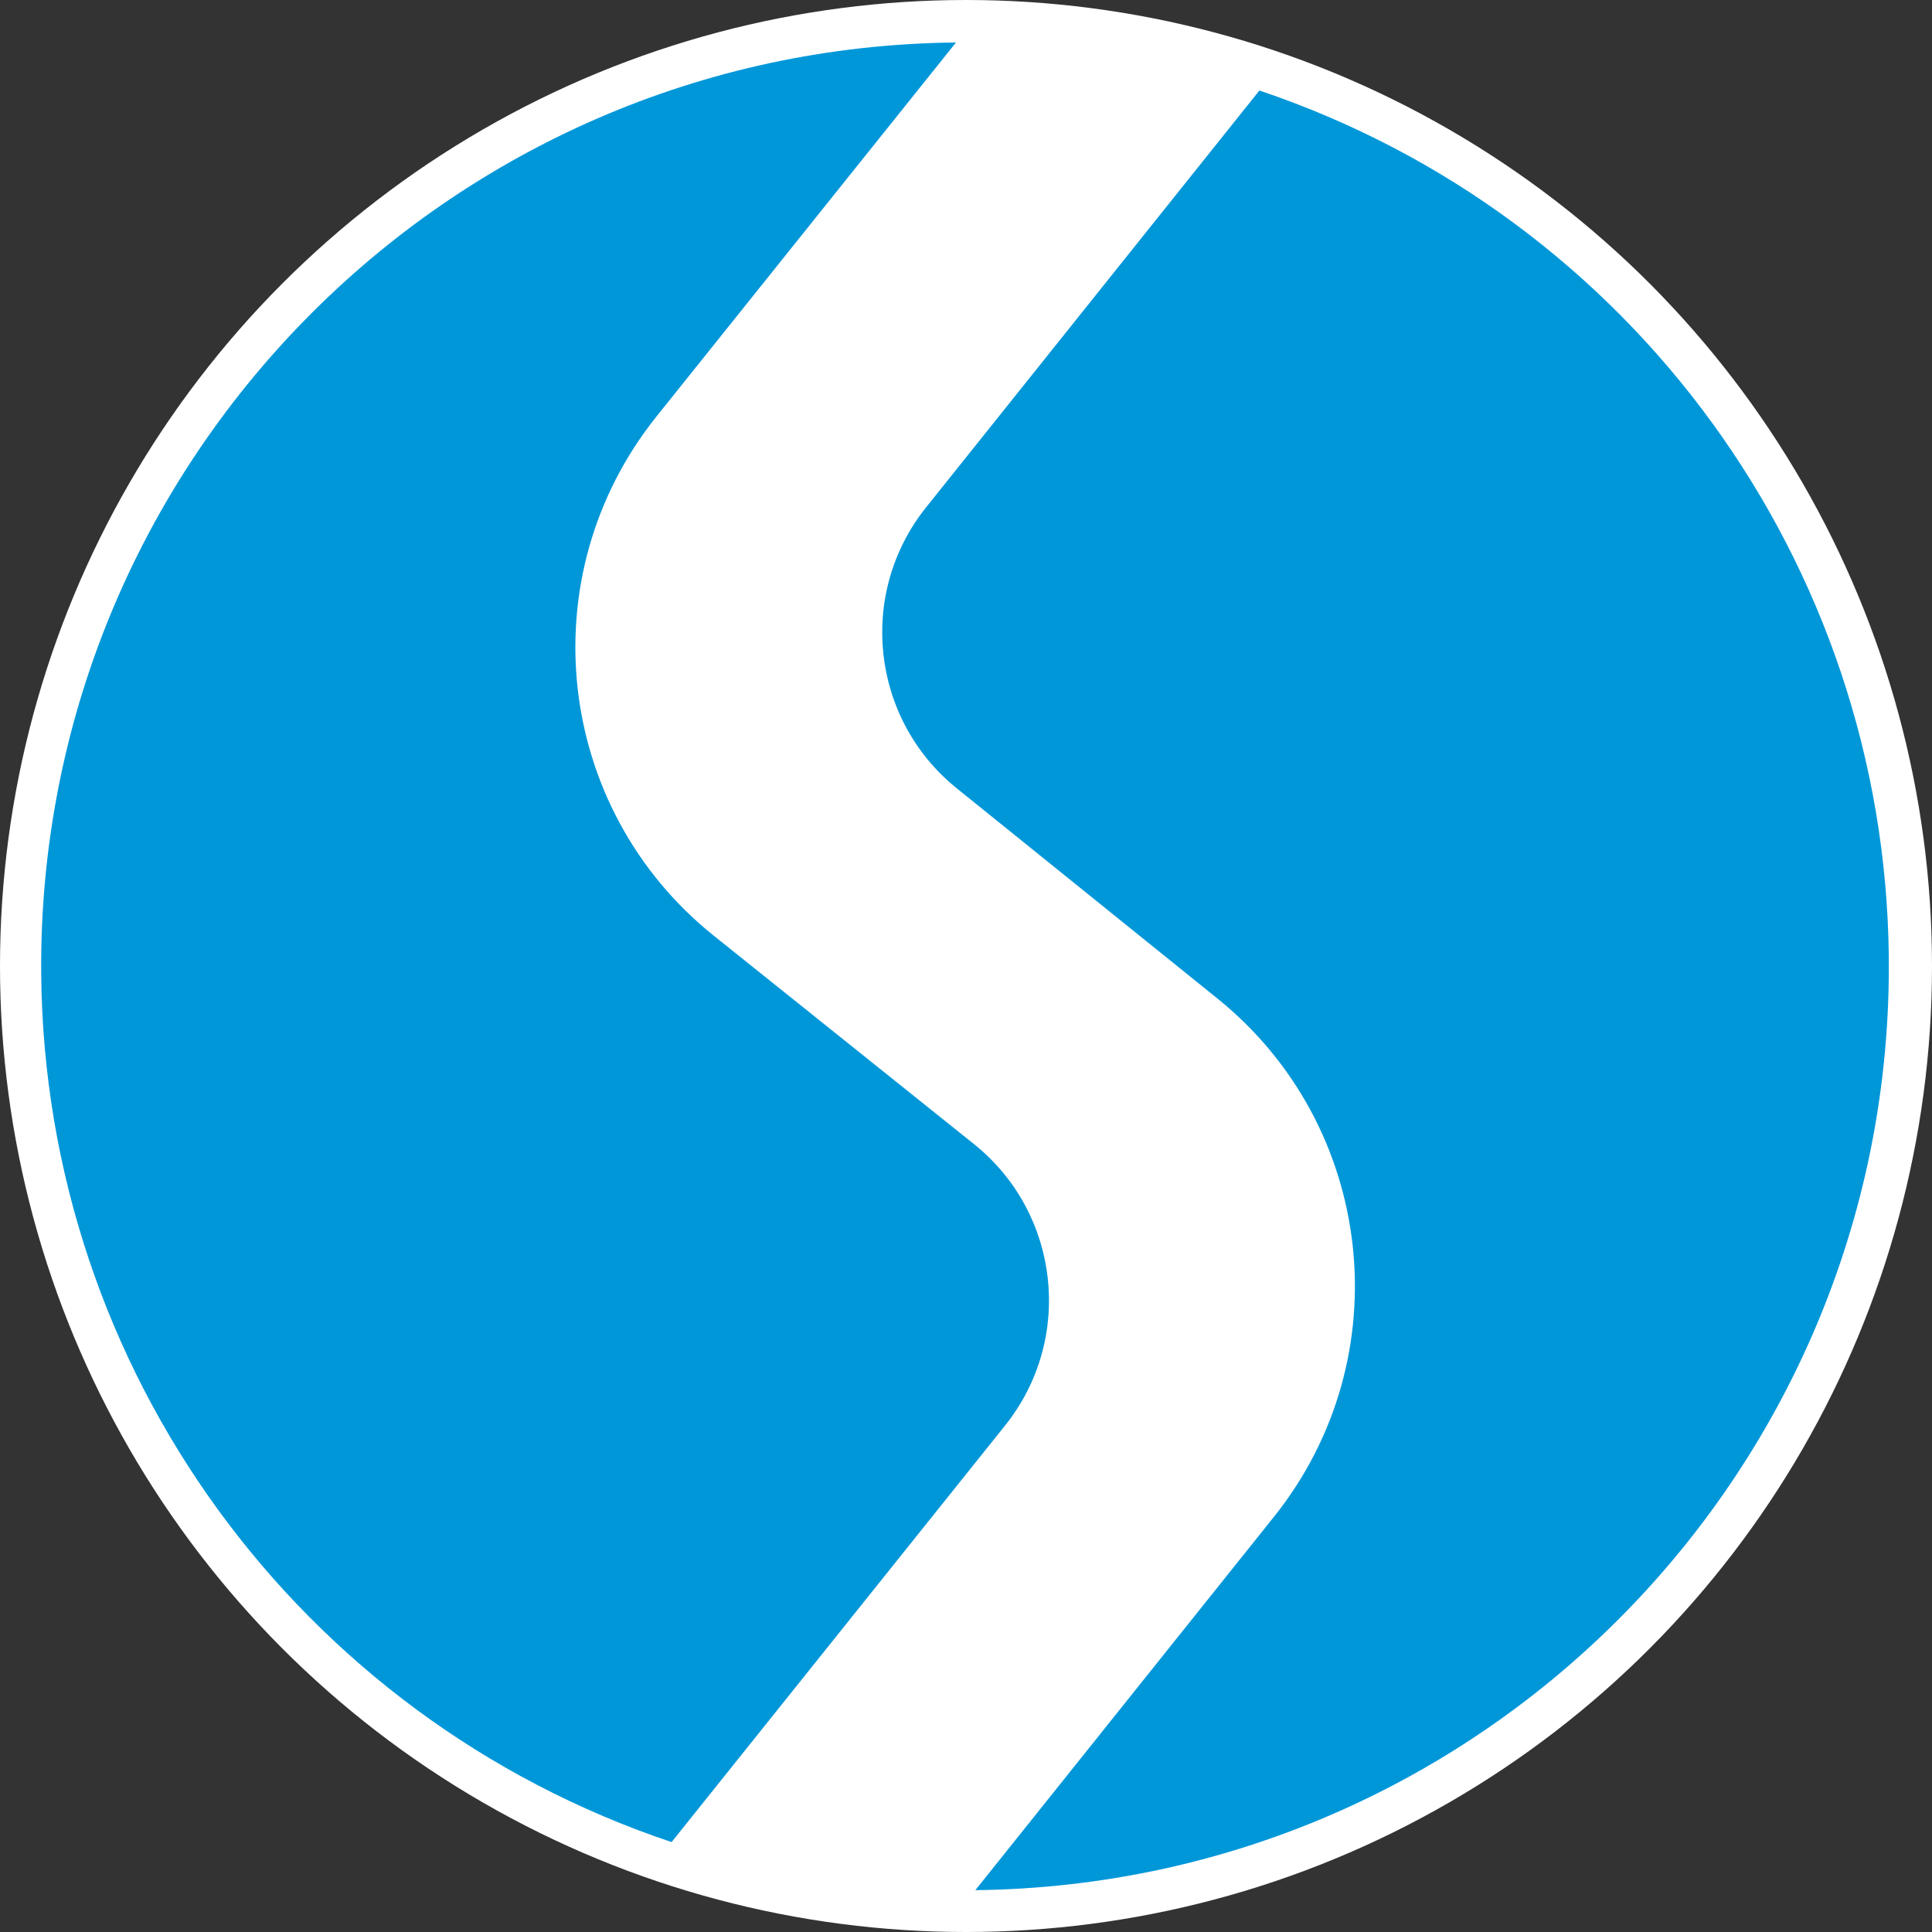
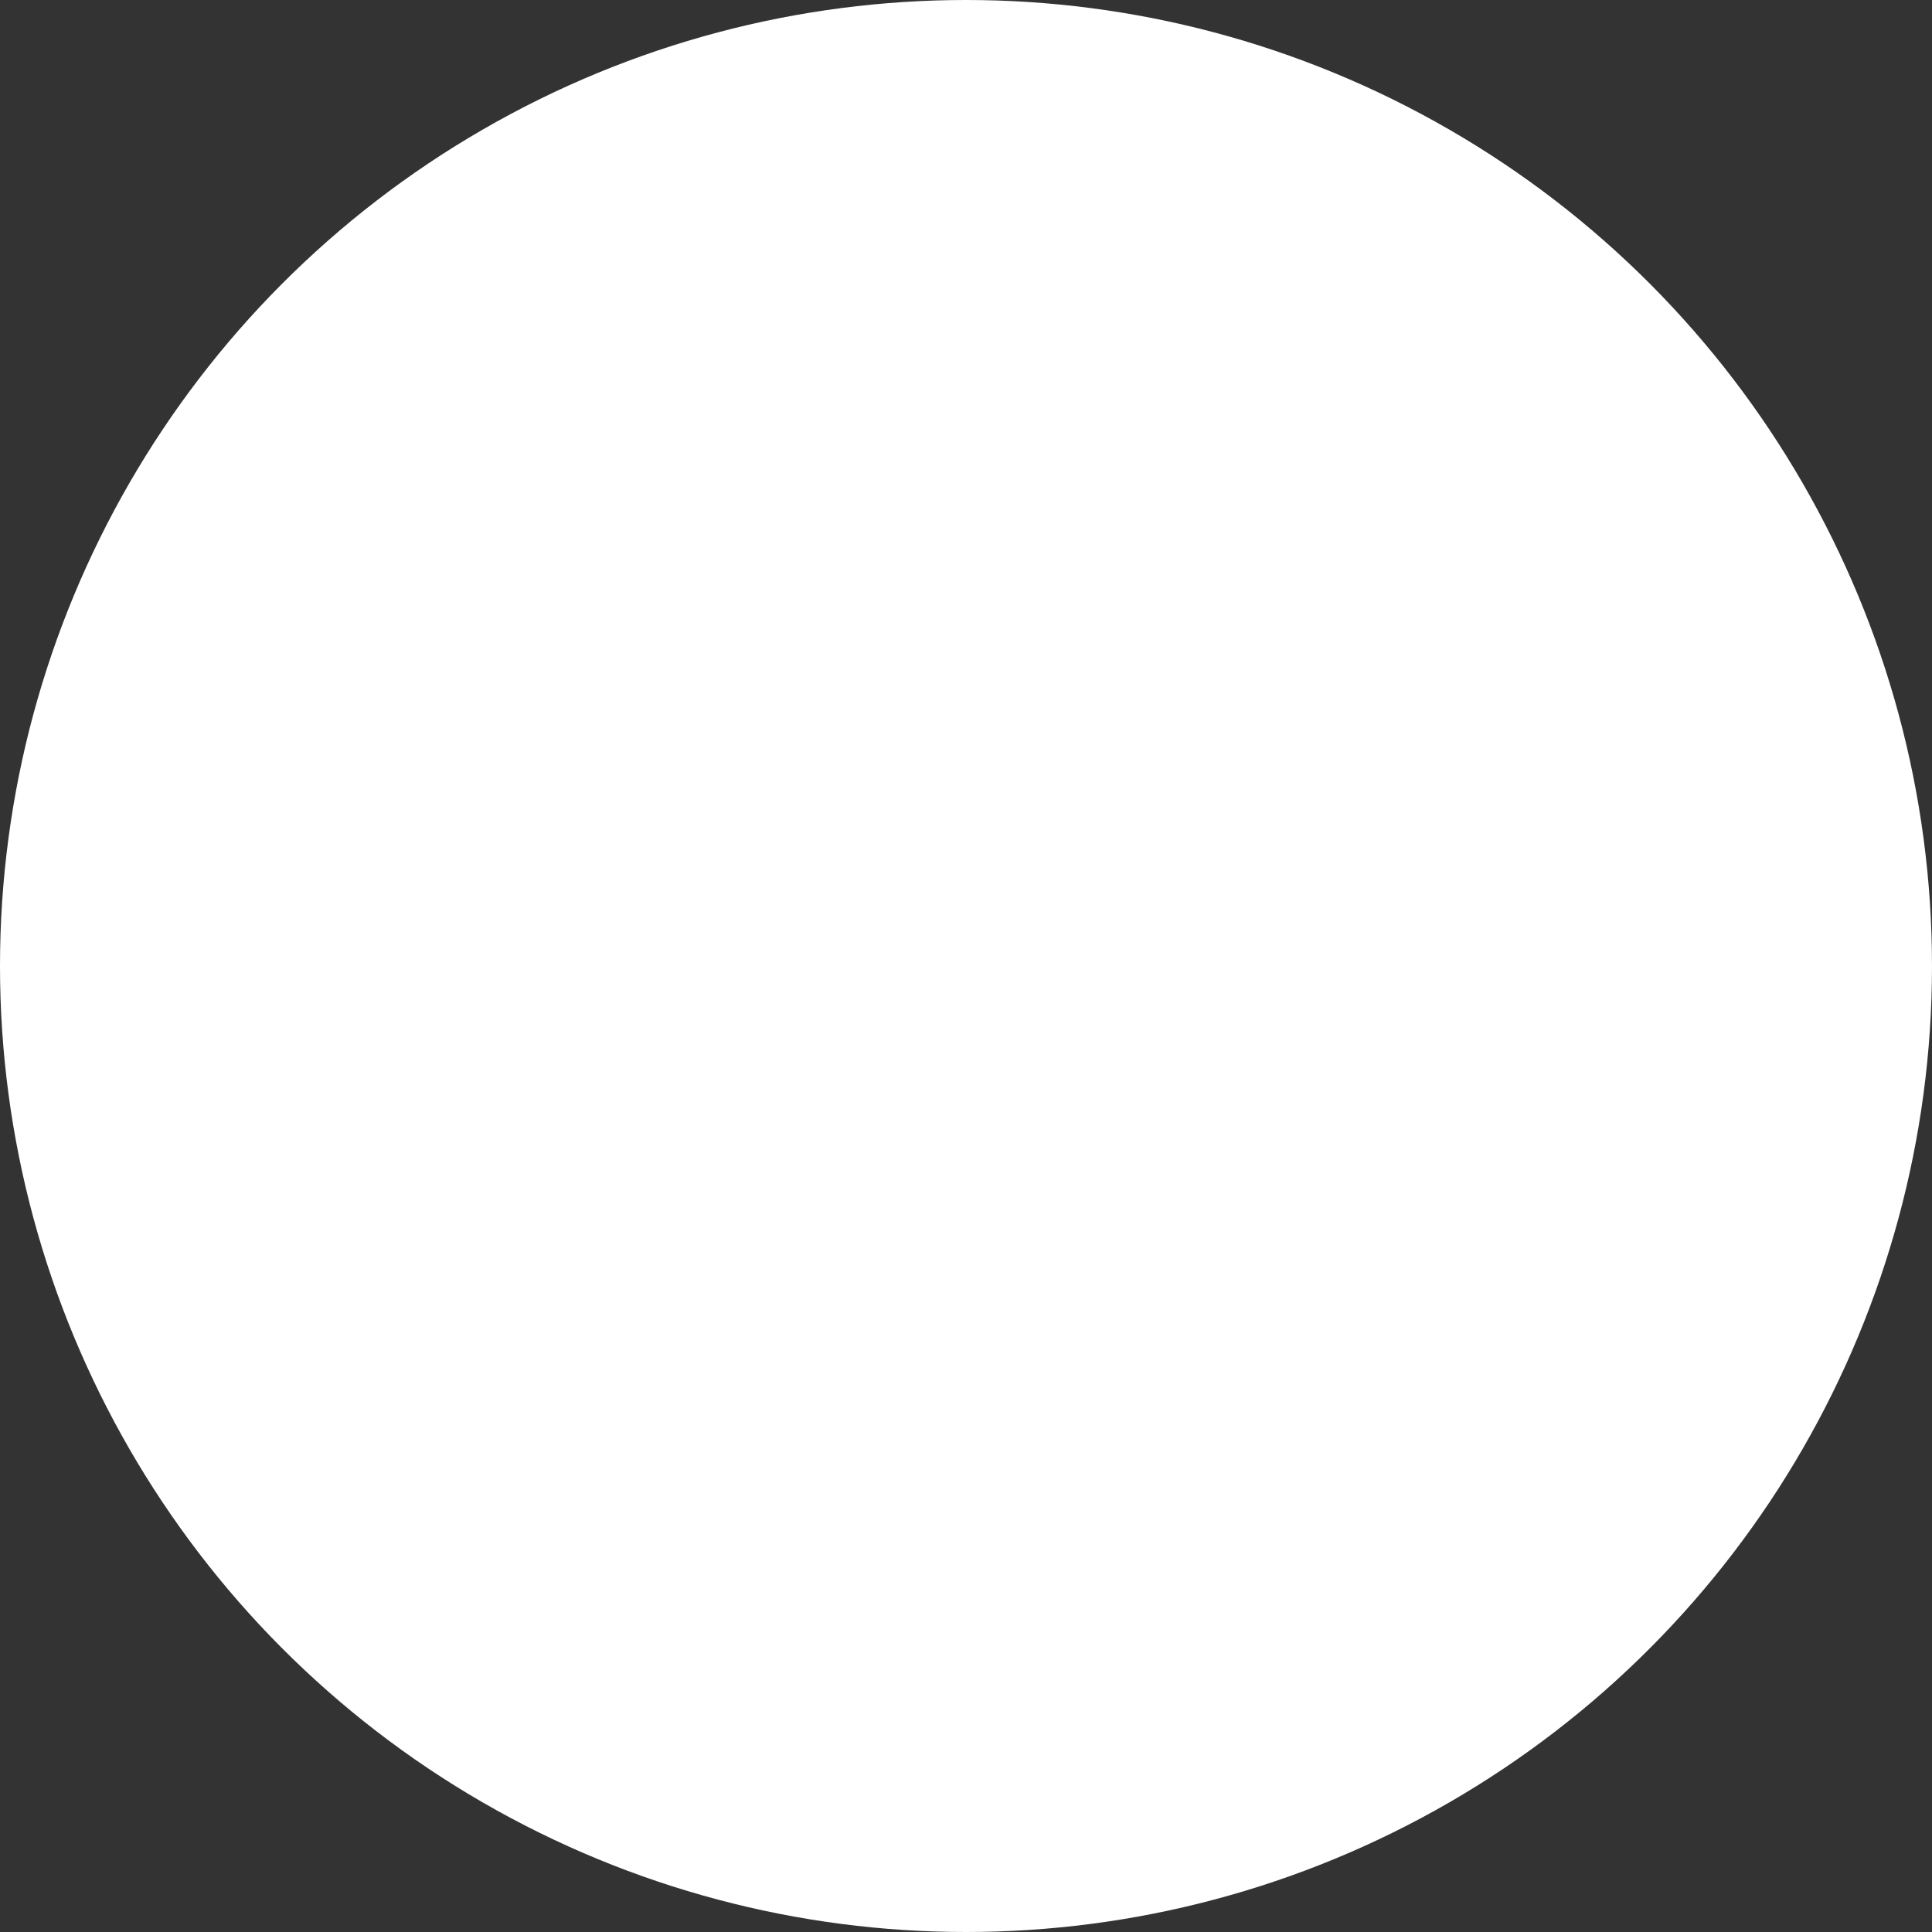
<svg xmlns="http://www.w3.org/2000/svg" version="1.1" id="Ebene_1" x="0px" y="0px" viewBox="0 0 86.82 86.82" style="enable-background:new 0 0 86.82 86.82;" xml:space="preserve">
  <rect x="0" y="0" width="86.82" height="86.82" fill="#333333" stroke="none" />
  <title>s-bahn-neu.</title>
  <circle style="fill:#FFFFFF;" cx="43.41" cy="43.41" r="43.41" />
-   <path style="fill:#0097D9;" d="M56.6,4.06l-15,18.76c-3.079,3.873-2.454,9.506,1.4,12.61l11.67,9.41  c7.147,5.73,8.302,16.166,2.58,23.32L43.83,84.94c22.929-0.259,41.307-19.057,41.048-41.987C84.678,25.298,73.335,9.7,56.6,4.07" />
-   <path style="fill:#0097D9;" d="M45.19,64.03c3.072-3.872,2.447-9.497-1.4-12.6l-11.7-9.37c-7.16-5.725-8.324-16.169-2.6-23.33  L42.96,1.91C20.036,2.131,1.631,20.894,1.852,43.818C2.023,61.517,13.397,77.16,30.18,82.78L45.19,64.03z" />
</svg>